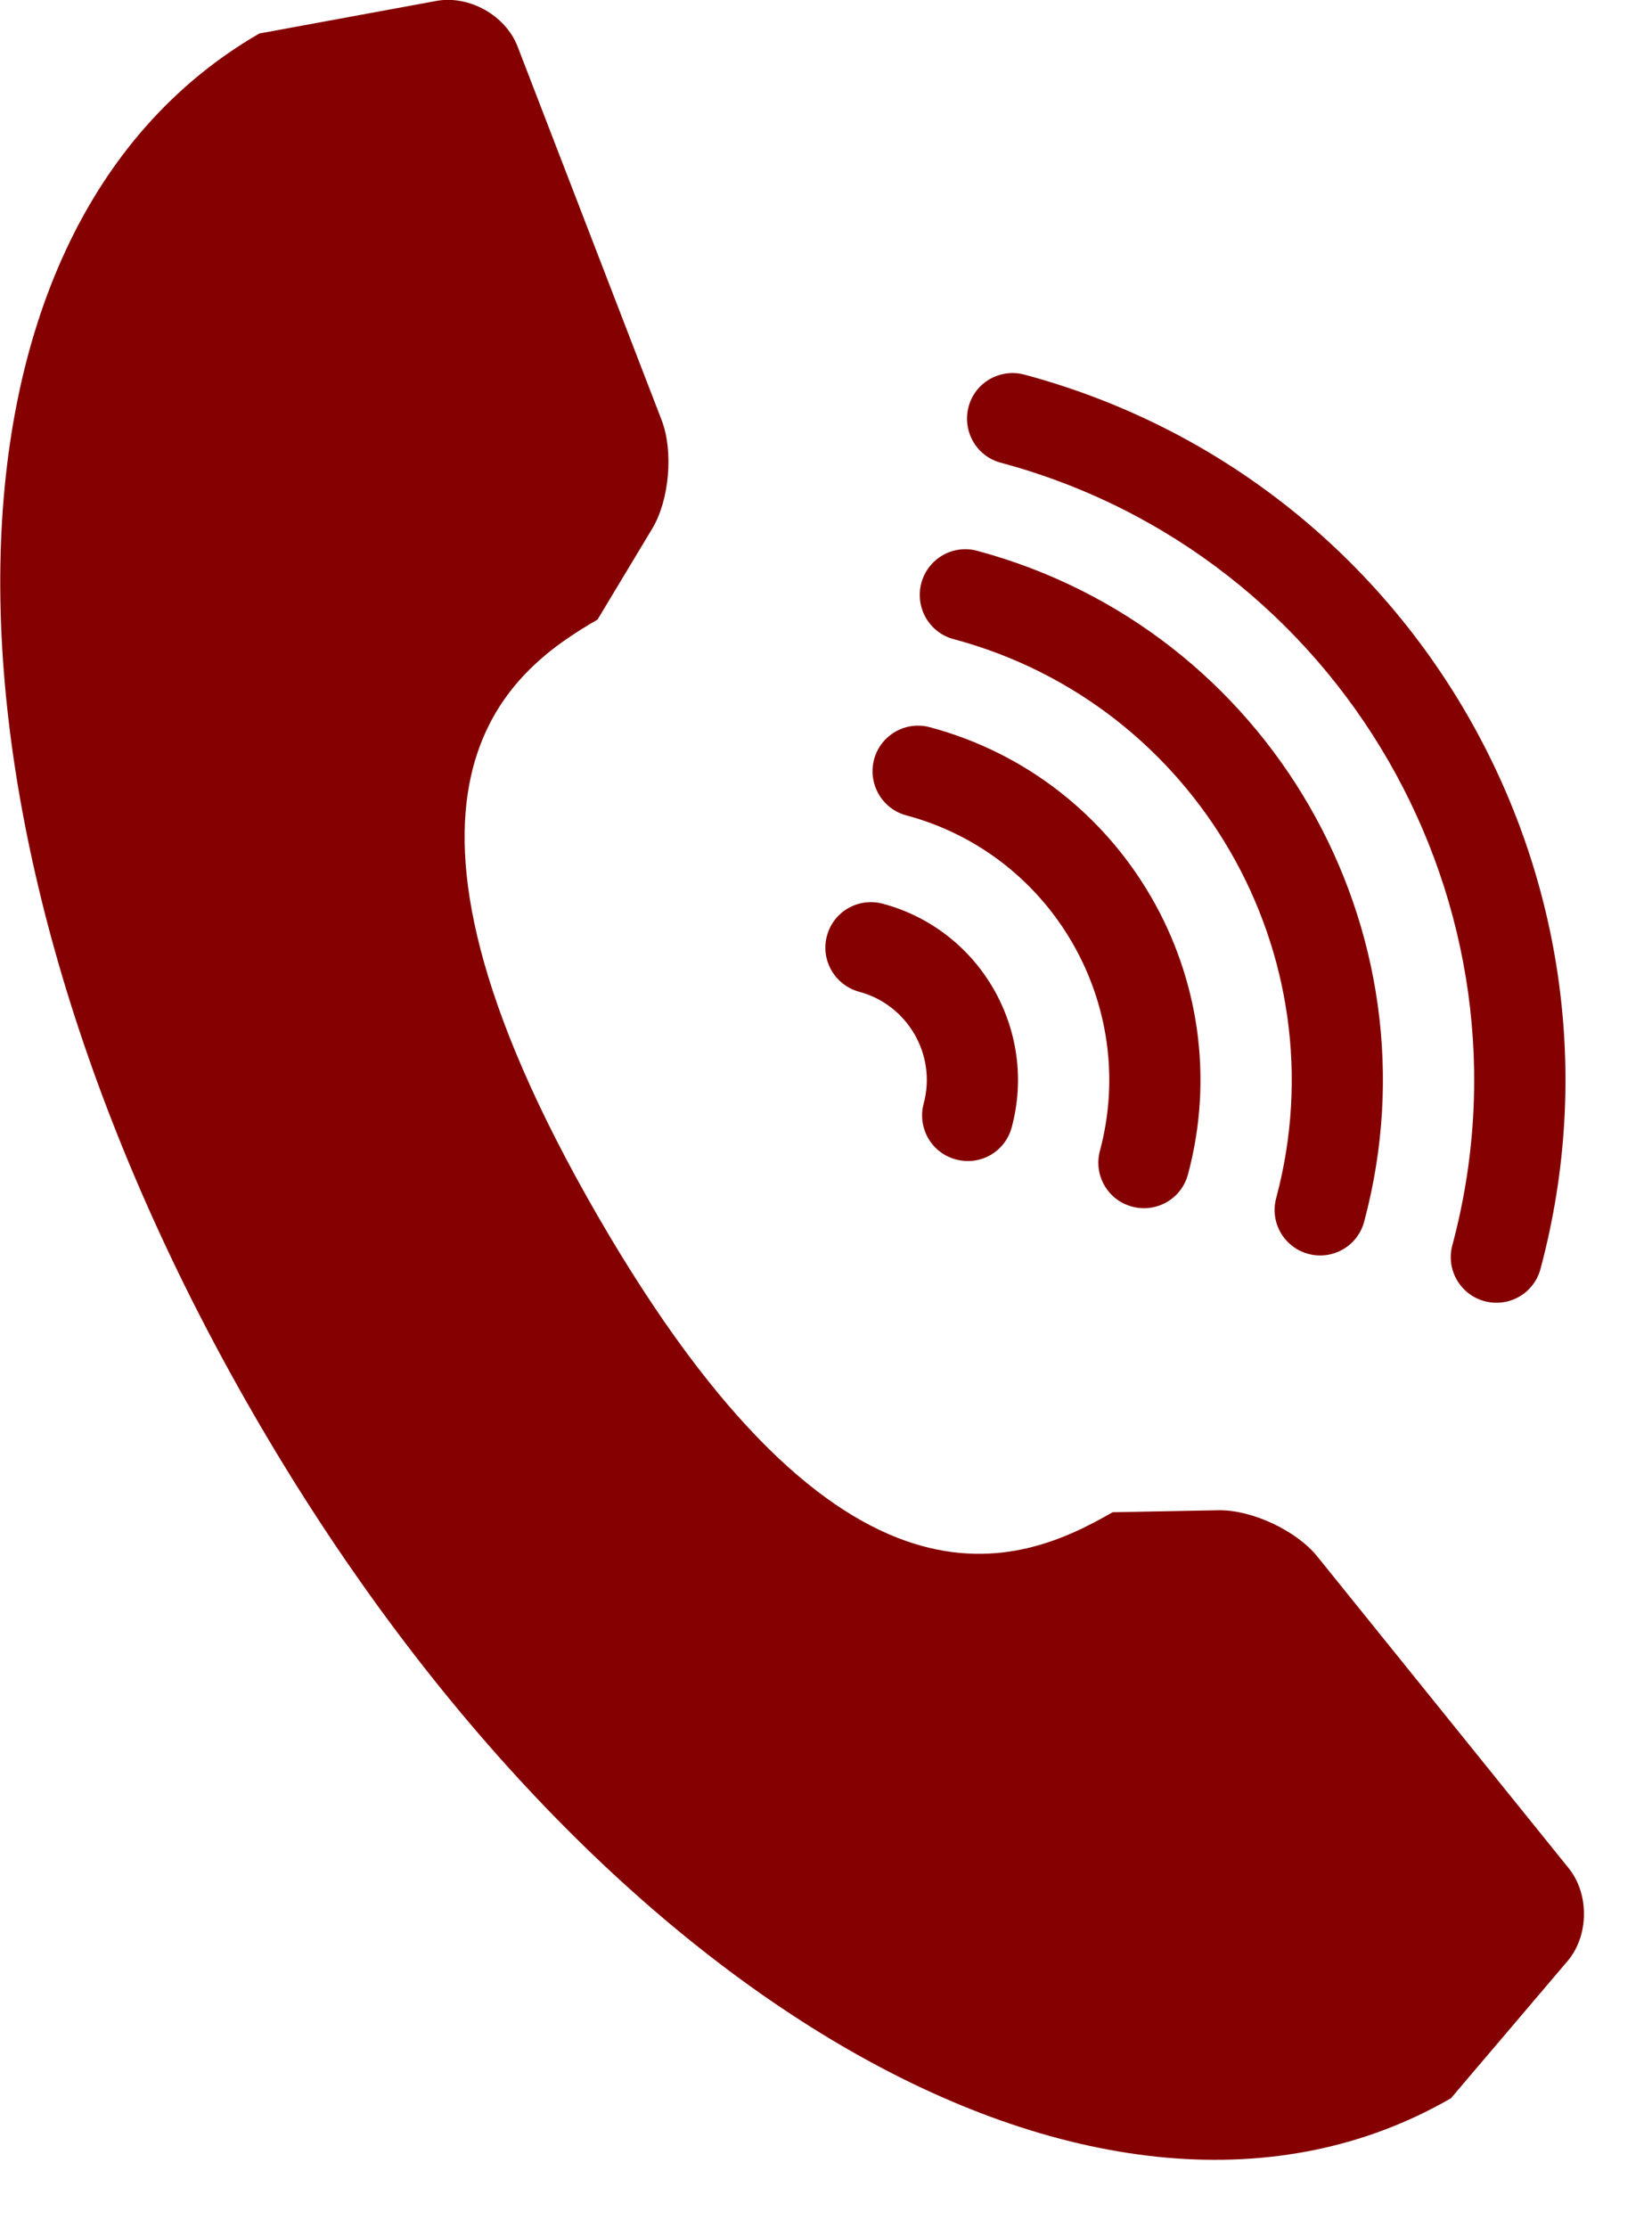
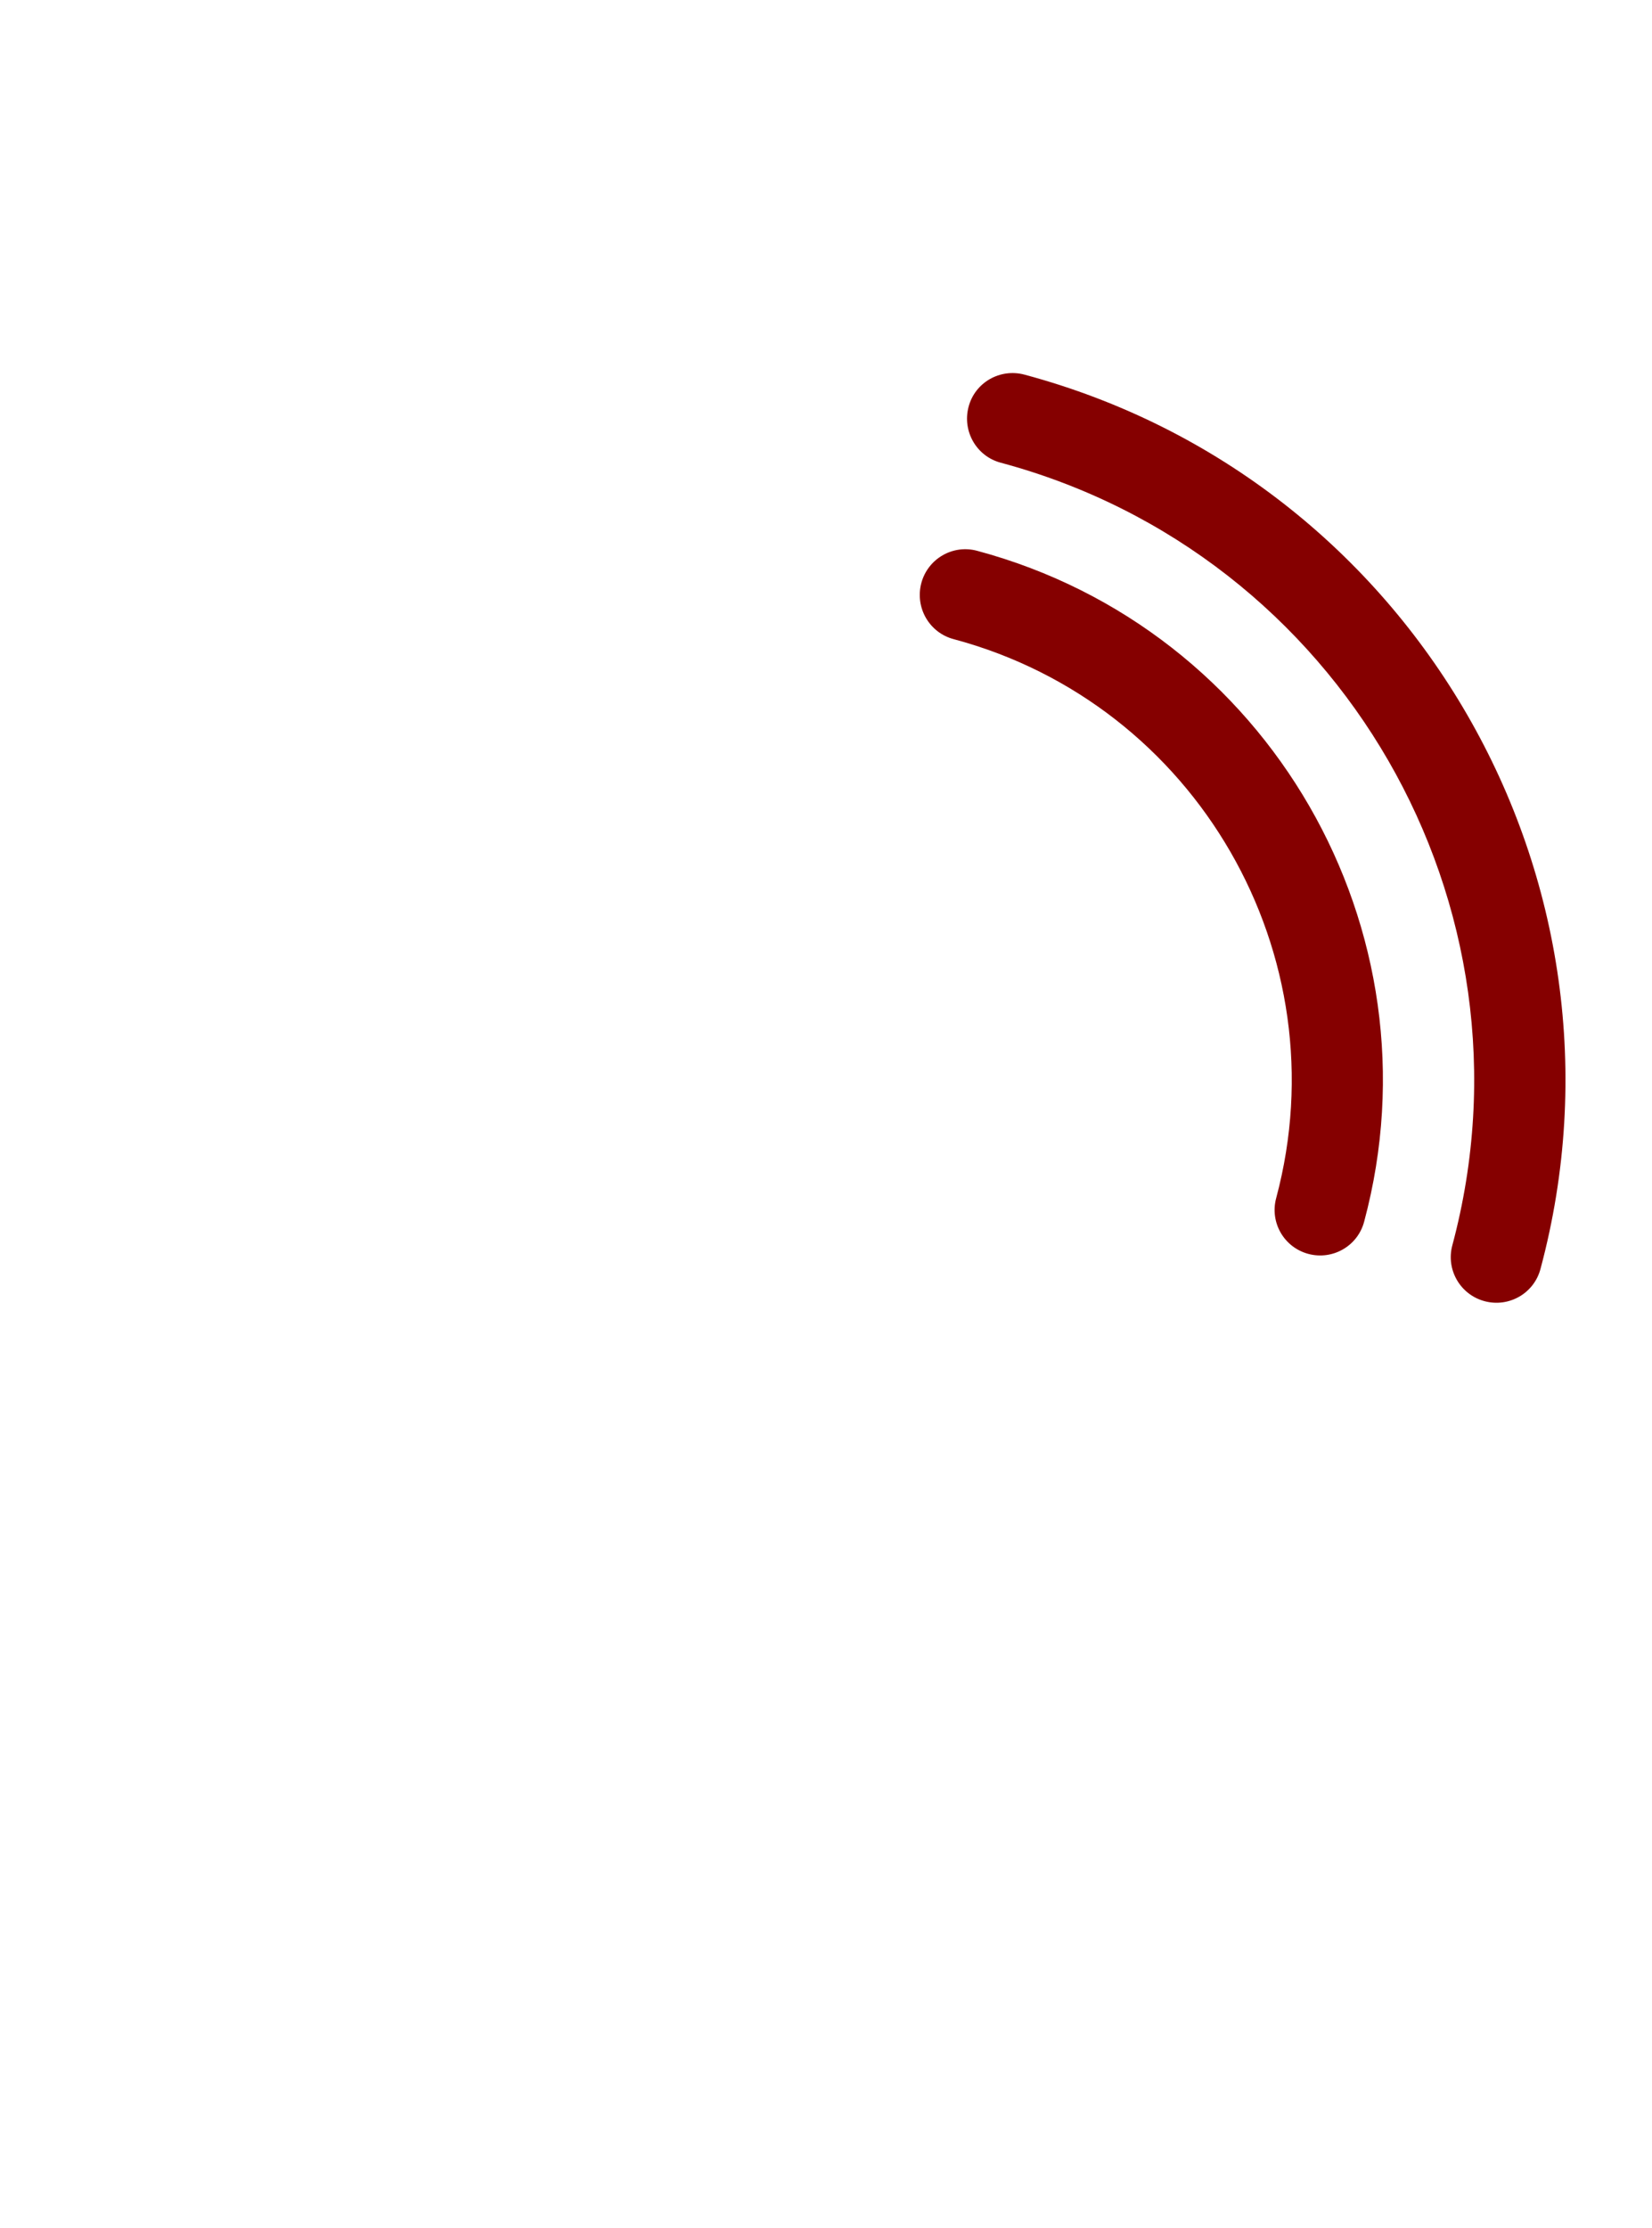
<svg xmlns="http://www.w3.org/2000/svg" width="23px" height="31px" viewBox="0 0 23 31" version="1.1">
  <title>incoming-call</title>
  <desc>Created with Sketch.</desc>
  <g id="design" stroke="none" stroke-width="1" fill="none" fill-rule="evenodd">
    <g id="Tom-Kijkappartement-Copy" transform="translate(-1390, -21)" fill="#850000" fill-rule="nonzero">
      <g id="Group" transform="translate(1390, 20)">
        <g id="incoming-call">
-           <path d="M21.839,26.996 L18.339,22.658 C18.047,22.298 17.431,22.01 16.968,22.016 L15.49,22.044 C14.223,22.773 11.743,23.848 8.313,17.905 C4.883,11.964 7.053,10.353 8.319,9.622 L9.081,8.356 C9.32,7.958 9.378,7.28 9.212,6.847 L7.206,1.647 C7.039,1.213 6.529,0.929 6.074,1.013 L3.611,1.466 C-1.165,4.225 -1.204,12.481 3.525,20.67 C8.254,28.861 15.423,32.957 20.2,30.199 L21.823,28.291 C22.123,27.939 22.13,27.355 21.839,26.996 Z" id="Shape" />
          <path d="M13.933,7.439 C18.669,8.709 21.49,13.593 20.22,18.33 C20.129,18.669 20.331,19.017 20.67,19.107 C21.009,19.197 21.358,18.998 21.448,18.656 C22.898,13.244 19.675,7.664 14.262,6.213 C13.923,6.123 13.574,6.322 13.485,6.661 C13.395,7.001 13.595,7.349 13.933,7.439 Z" id="Shape" />
          <path d="M13.277,9.894 C16.659,10.798 18.673,14.289 17.768,17.671 C17.676,18.01 17.876,18.358 18.216,18.449 C18.555,18.539 18.904,18.339 18.993,17.998 C20.081,13.939 17.664,9.754 13.605,8.665 C13.265,8.573 12.918,8.775 12.827,9.114 C12.737,9.456 12.938,9.804 13.277,9.894 Z" id="Shape" />
-           <path d="M12.62,12.347 C14.649,12.89 15.857,14.985 15.314,17.013 C15.222,17.354 15.423,17.701 15.762,17.791 C16.101,17.882 16.45,17.682 16.54,17.341 C17.265,14.636 15.653,11.844 12.947,11.12 C12.608,11.028 12.26,11.23 12.169,11.568 C12.08,11.908 12.28,12.257 12.62,12.347 Z" id="Shape" />
-           <path d="M11.962,14.801 C12.638,14.982 13.042,15.681 12.86,16.356 C12.769,16.698 12.97,17.044 13.308,17.134 C13.649,17.227 13.996,17.026 14.086,16.686 C14.449,15.334 13.644,13.938 12.291,13.576 C11.952,13.485 11.603,13.684 11.513,14.024 C11.422,14.36 11.623,14.709 11.962,14.801 Z" id="Shape" />
        </g>
      </g>
    </g>
  </g>
</svg>